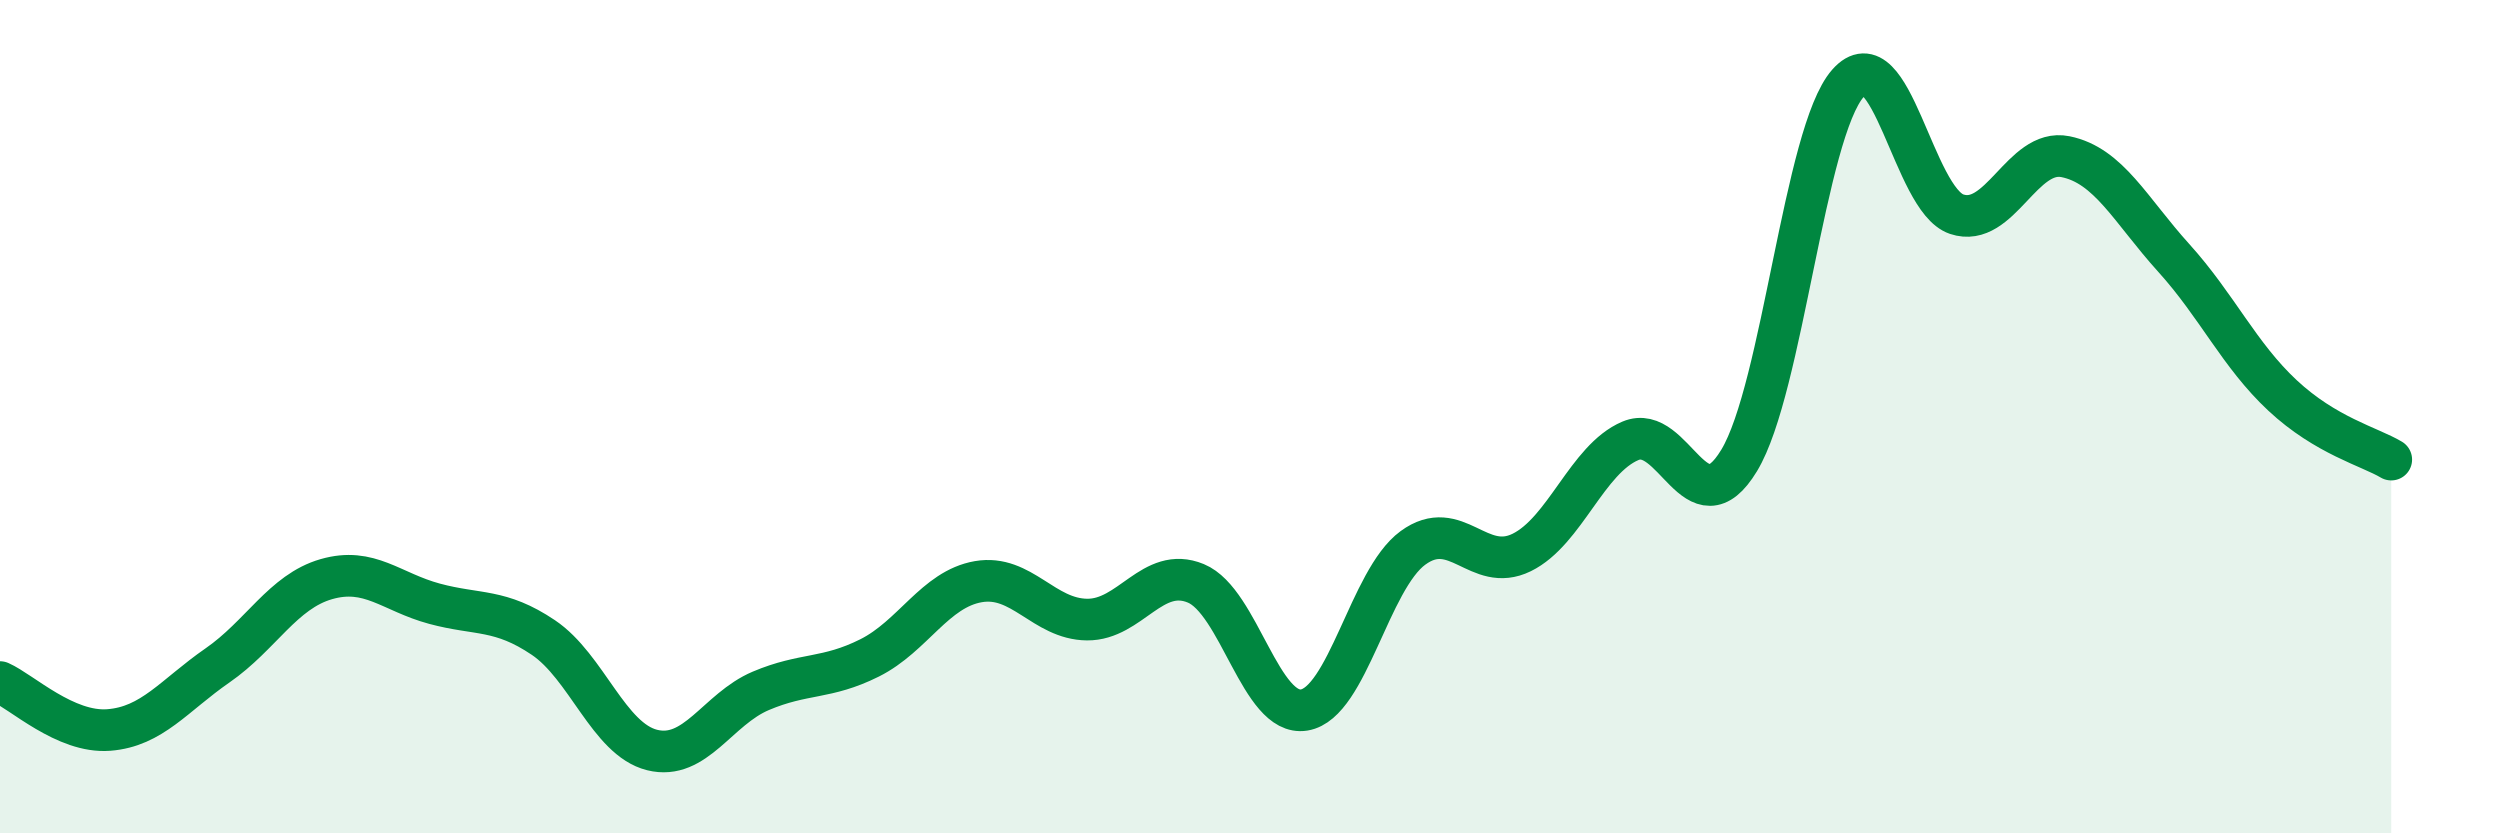
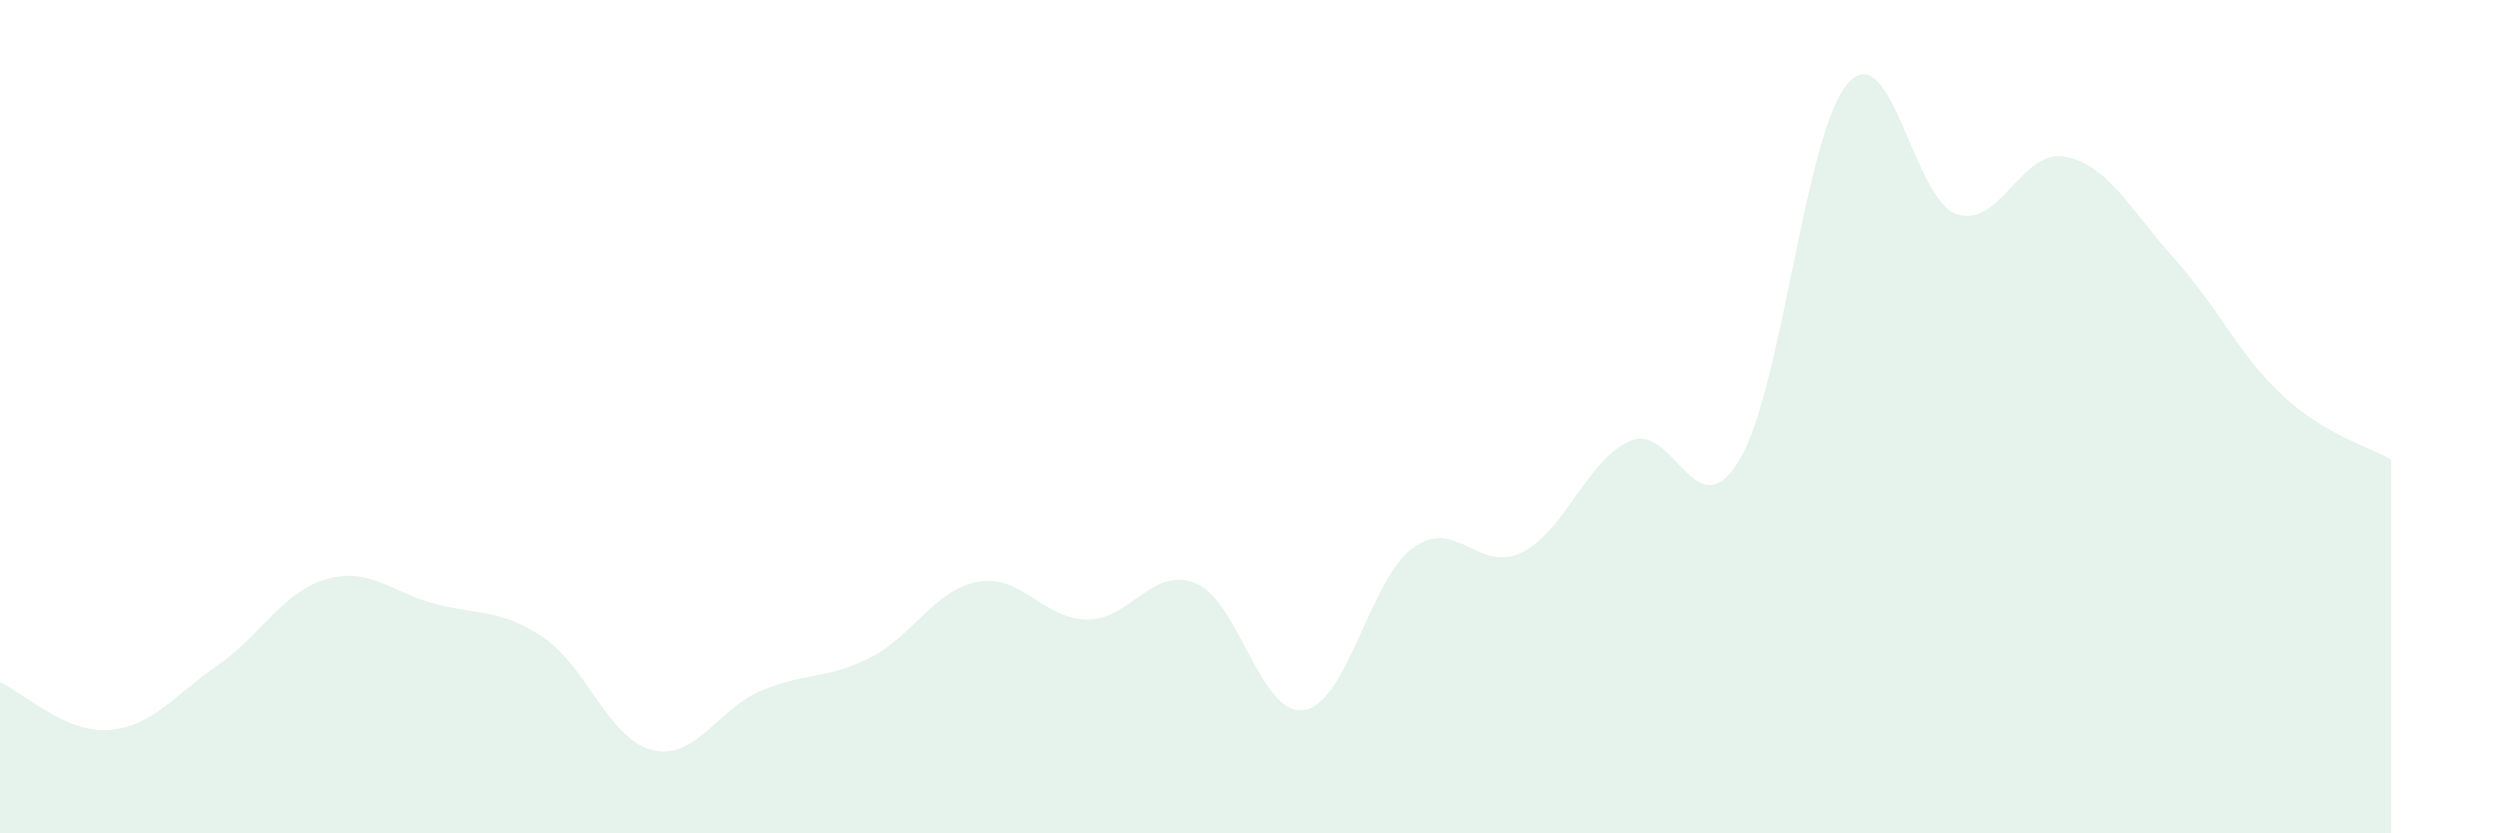
<svg xmlns="http://www.w3.org/2000/svg" width="60" height="20" viewBox="0 0 60 20">
  <path d="M 0,16.37 C 0.52,16.6 1.57,17.6 2.61,17.52 C 3.65,17.44 4.18,16.69 5.22,15.97 C 6.26,15.25 6.79,14.2 7.83,13.9 C 8.87,13.6 9.39,14.21 10.43,14.49 C 11.47,14.77 12,14.6 13.04,15.3 C 14.08,16 14.61,17.74 15.65,18 C 16.69,18.26 17.22,17.02 18.26,16.58 C 19.3,16.14 19.83,16.31 20.87,15.79 C 21.91,15.27 22.44,14.14 23.48,13.96 C 24.52,13.78 25.05,14.86 26.09,14.87 C 27.13,14.88 27.66,13.57 28.7,14 C 29.74,14.43 30.26,17.21 31.3,17.04 C 32.34,16.87 32.87,13.91 33.91,13.15 C 34.95,12.39 35.48,13.77 36.52,13.26 C 37.56,12.75 38.09,11.02 39.13,10.58 C 40.17,10.14 40.7,12.77 41.74,11.05 C 42.78,9.33 43.31,3.18 44.35,2 C 45.39,0.82 45.92,4.79 46.96,5.14 C 48,5.49 48.53,3.55 49.57,3.76 C 50.61,3.97 51.13,5.04 52.17,6.19 C 53.21,7.34 53.74,8.52 54.78,9.49 C 55.82,10.46 56.87,10.72 57.39,11.03L57.39 20L0 20Z" fill="#008740" opacity="0.1" stroke-linecap="round" stroke-linejoin="round" />
-   <path d="M 0,16.37 C 0.52,16.6 1.57,17.6 2.61,17.52 C 3.65,17.44 4.18,16.69 5.22,15.97 C 6.26,15.25 6.79,14.2 7.83,13.9 C 8.87,13.6 9.39,14.21 10.43,14.49 C 11.47,14.77 12,14.6 13.04,15.3 C 14.08,16 14.61,17.74 15.65,18 C 16.69,18.26 17.22,17.02 18.26,16.58 C 19.3,16.14 19.83,16.31 20.87,15.79 C 21.91,15.27 22.44,14.14 23.48,13.96 C 24.52,13.78 25.05,14.86 26.09,14.87 C 27.13,14.88 27.66,13.57 28.7,14 C 29.74,14.43 30.26,17.21 31.3,17.04 C 32.34,16.87 32.87,13.91 33.91,13.15 C 34.95,12.39 35.48,13.77 36.52,13.26 C 37.56,12.75 38.09,11.02 39.13,10.58 C 40.17,10.14 40.7,12.77 41.74,11.05 C 42.78,9.33 43.31,3.18 44.35,2 C 45.39,0.82 45.92,4.79 46.96,5.14 C 48,5.49 48.53,3.55 49.57,3.76 C 50.61,3.97 51.13,5.04 52.17,6.19 C 53.21,7.34 53.74,8.52 54.78,9.49 C 55.82,10.46 56.87,10.72 57.39,11.03" stroke="#008740" stroke-width="1" fill="none" stroke-linecap="round" stroke-linejoin="round" />
</svg>